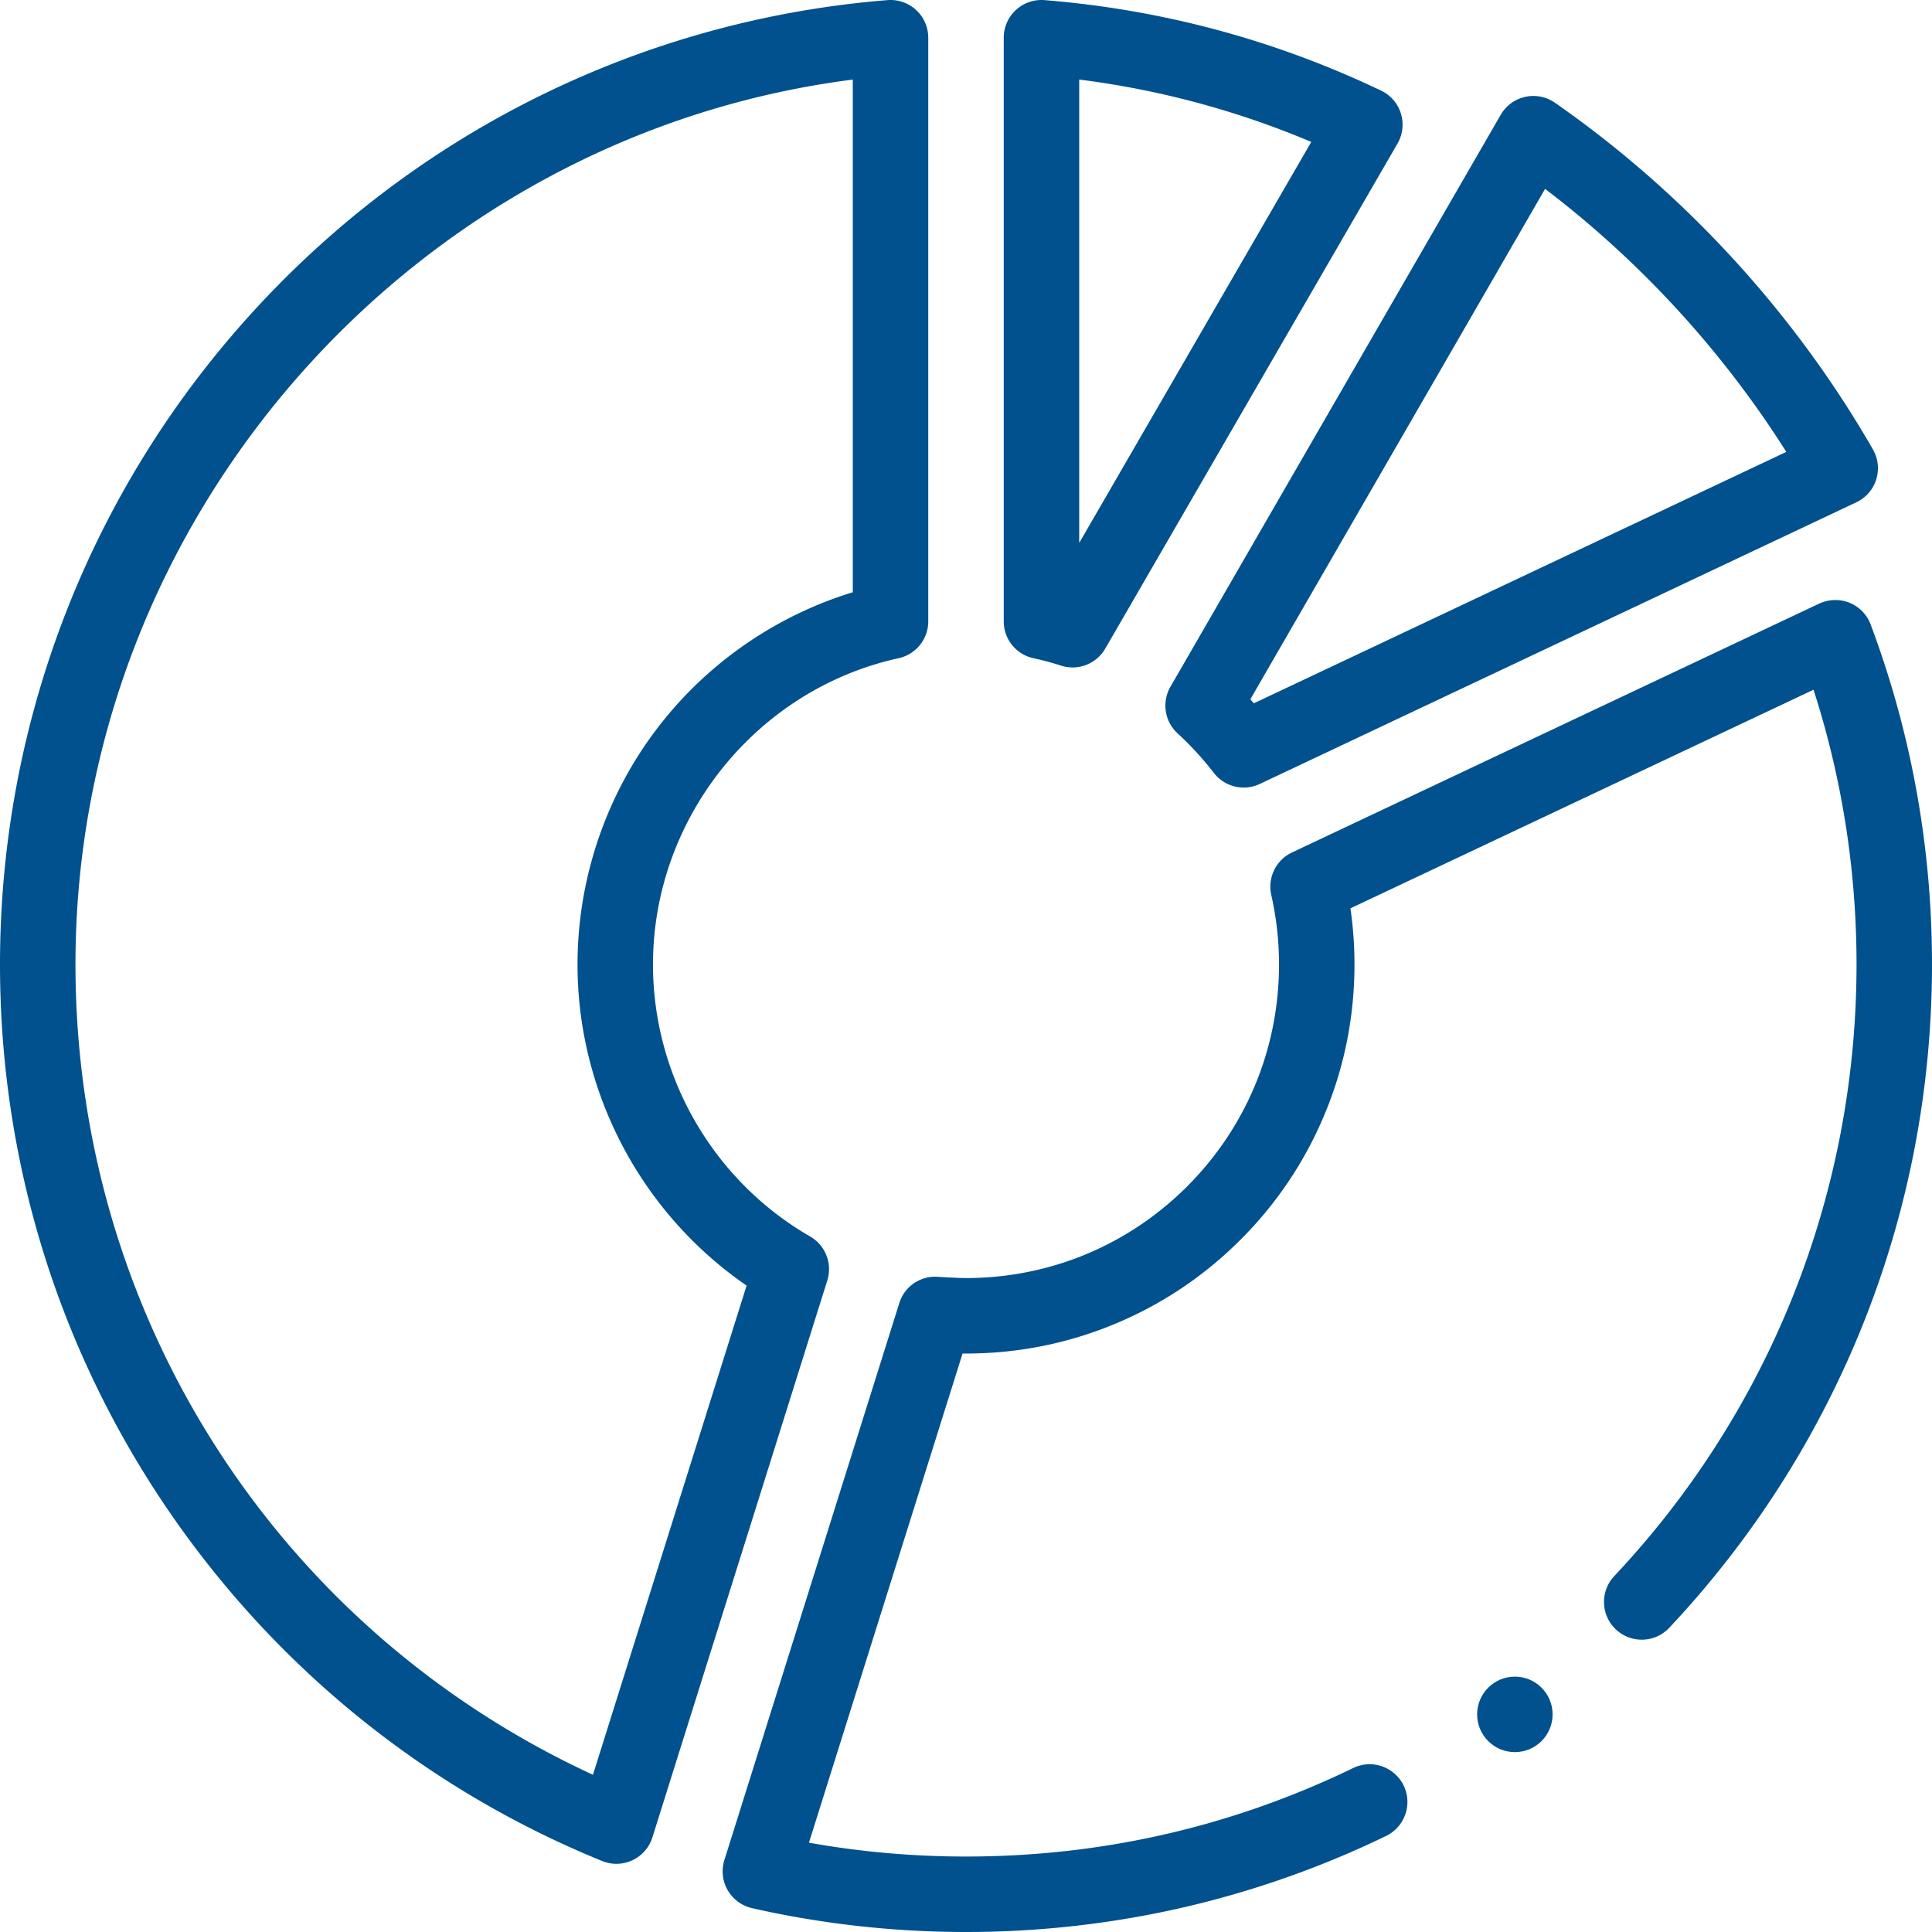
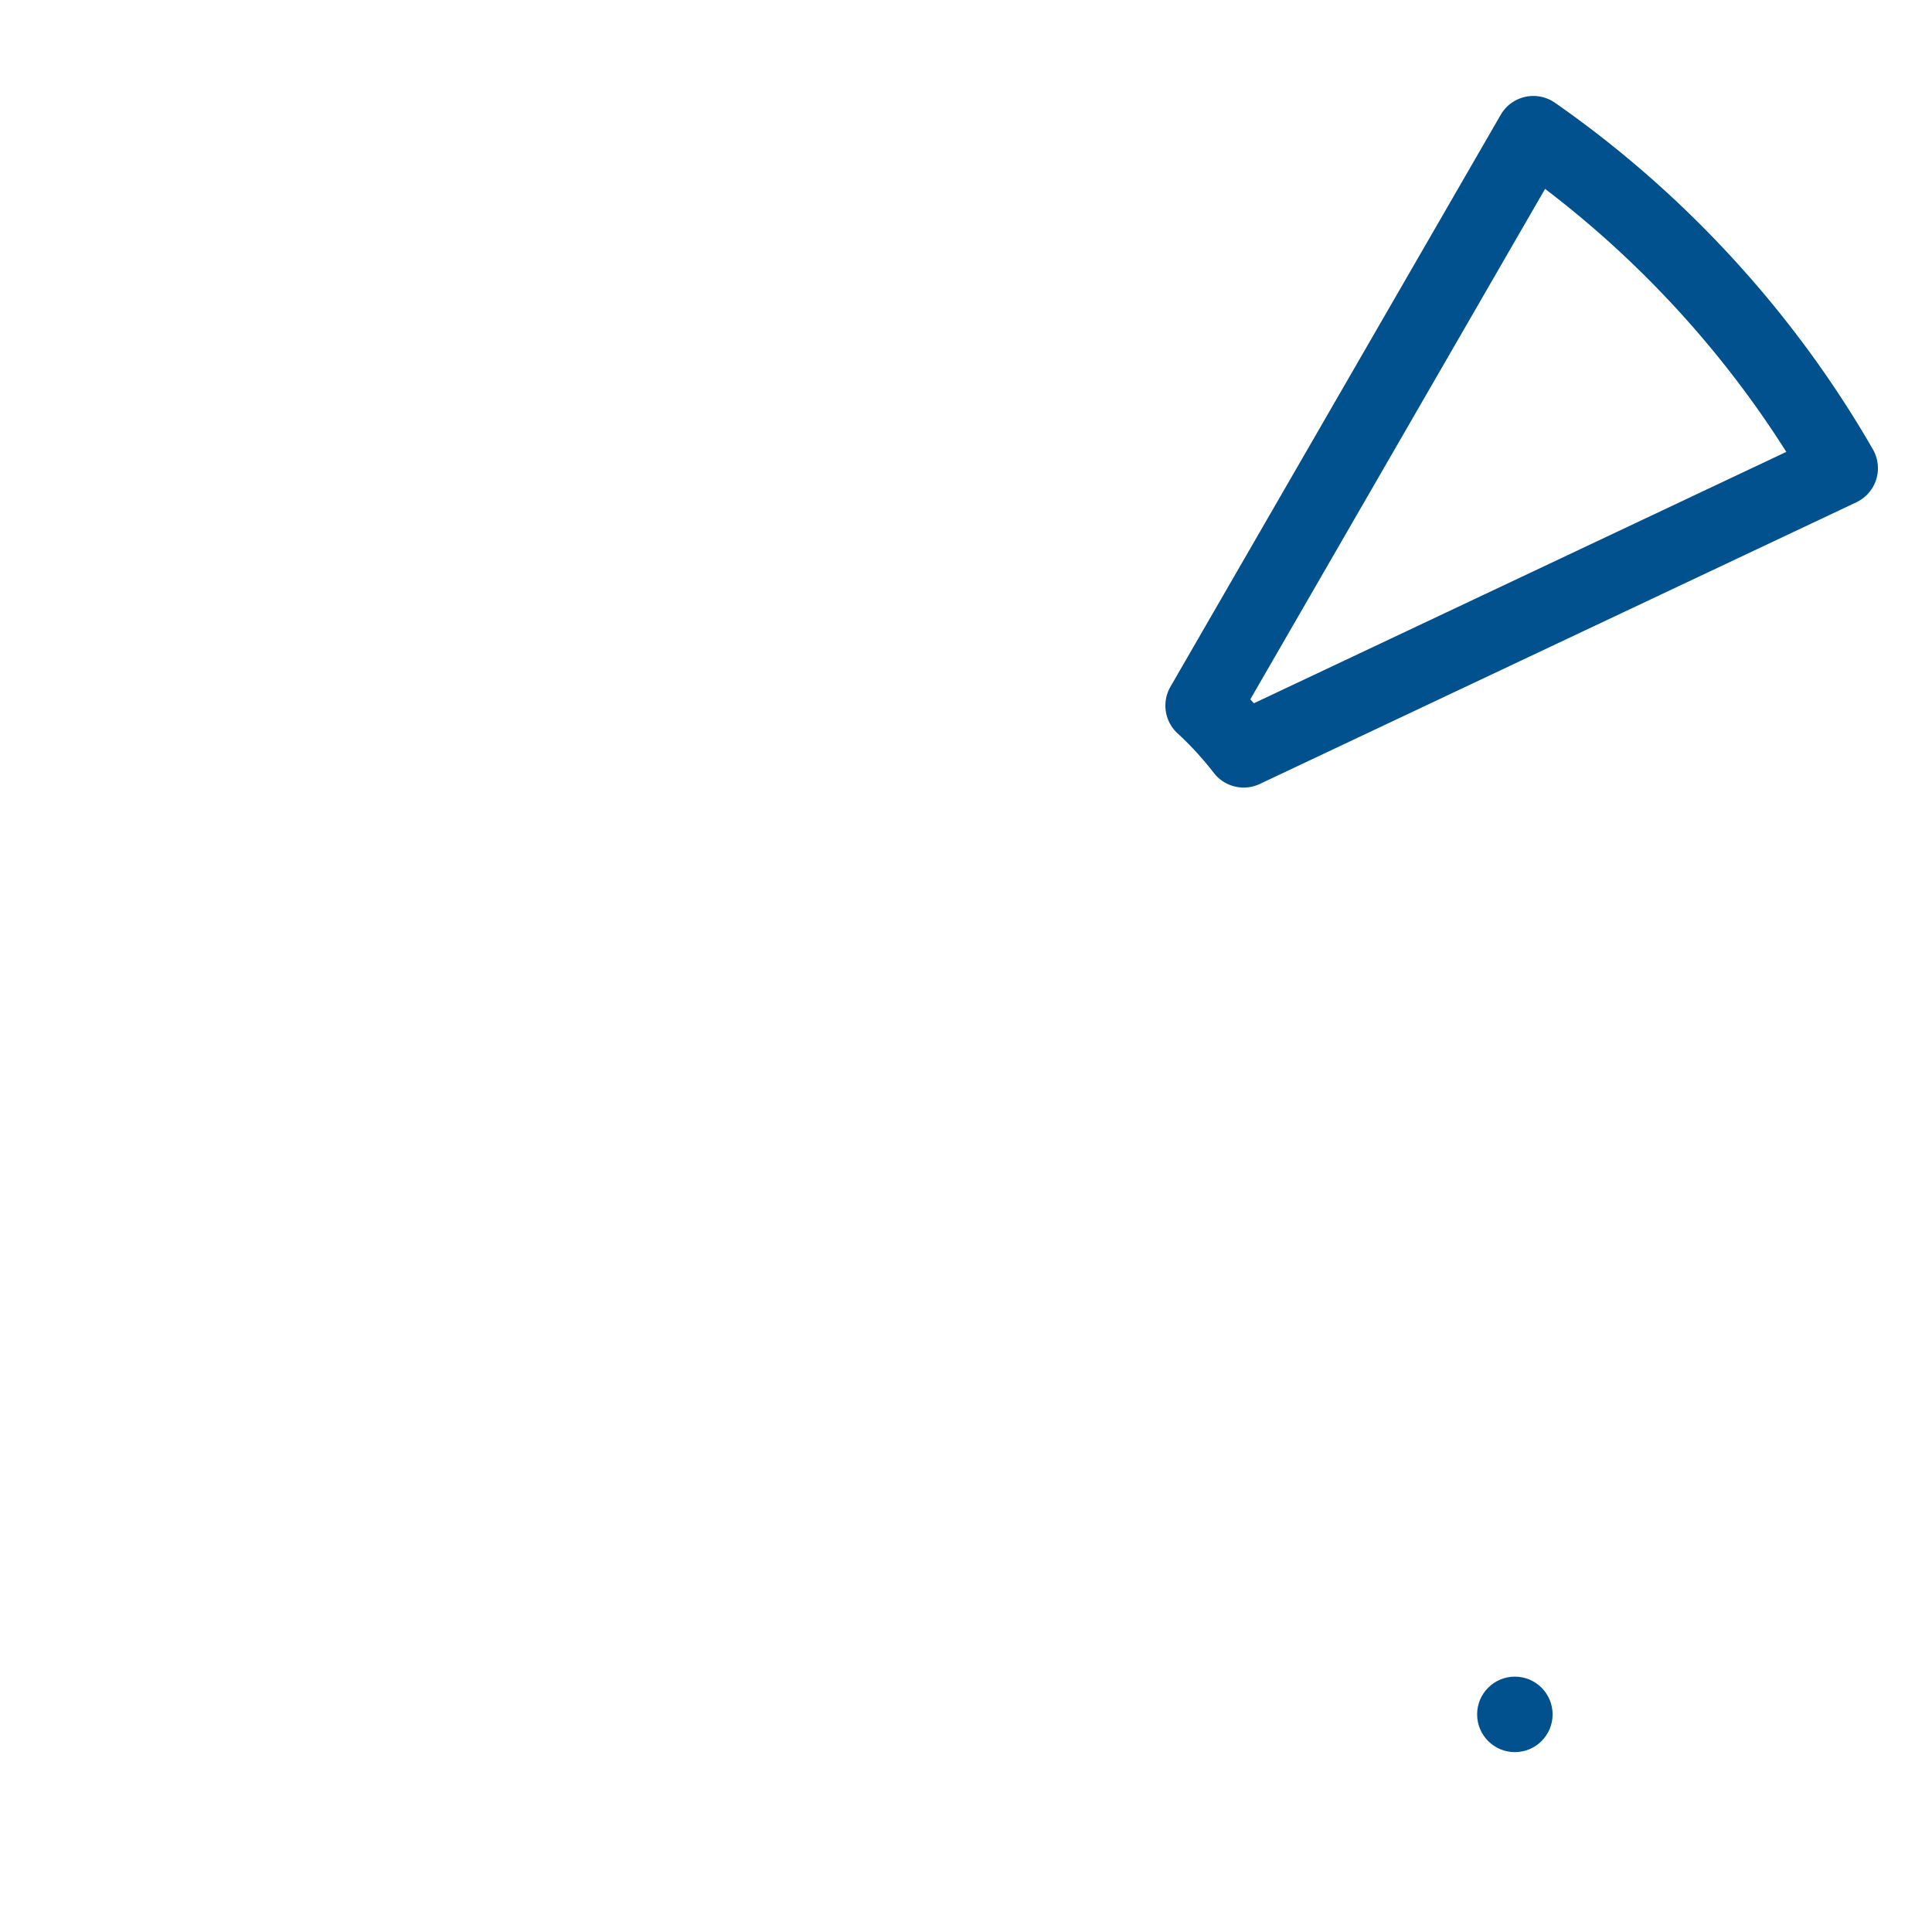
<svg xmlns="http://www.w3.org/2000/svg" version="1.1" width="512" height="512" x="0" y="0" viewBox="0 0 512 512" style="enable-background:new 0 0 512 512" xml:space="preserve" class="">
  <g>
-     <path d="M214.695 327.684c-25.688-14.812-41.646-42.435-41.646-72.09 0-38.763 27.375-72.896 65.091-81.162a9.999 9.999 0 0 0 7.859-9.768V10A10.002 10.002 0 0 0 235.196.032C171.275 5.179 111.975 34.048 68.22 81.321 24.228 128.85 0 190.741 0 255.594c0 51.995 15.455 102.063 44.695 144.791 28.547 41.716 68.272 73.808 114.881 92.806a9.992 9.992 0 0 0 8.031-.211 10 10 0 0 0 5.284-6.053l46.35-147.583a10.001 10.001 0 0 0-4.546-11.66zm-57.556 142.65C73.476 431.73 20 348.596 20 255.594 20 136.907 109.642 35.95 226 21.091v135.863c-19.447 5.937-36.941 17.669-49.884 33.594-14.874 18.301-23.066 41.402-23.066 65.046 0 34.067 16.982 65.976 44.805 85.097zM273.901 174.442a75.022 75.022 0 0 1 7.277 1.953 10.002 10.002 0 0 0 11.727-4.508l77.45-133.84a10.002 10.002 0 0 0-4.346-14.032C337.912 10.596 307.898 2.527 276.799.033A9.999 9.999 0 0 0 266 10v154.665a10 10 0 0 0 7.901 9.777zM286 21.083a232.917 232.917 0 0 1 61.499 16.53L286 143.888zM495.74 165.49a10 10 0 0 0-5.6-5.75c-2.55-1.04-5.54-.95-8.03.22l-139.73 65.96a9.995 9.995 0 0 0-4.72 4.67c-.99 2.04-1.26 4.38-.76 6.59a83.047 83.047 0 0 1 2.05 18.41c0 22.2-8.64 43.07-24.3 58.78-15.68 15.68-36.51 24.32-58.65 24.33-2.42 0-7.85-.36-8.15-.36-4.39 0-8.22 2.81-9.53 7l-46.35 147.59c-.84 2.66-.52 5.57.87 7.98 1.39 2.42 3.74 4.15 6.46 4.77 18.47 4.19 37.55 6.32 56.7 6.32l.02-.05v.05c19.57 0 39.08-2.23 57.99-6.61a254.33 254.33 0 0 0 53.33-18.85c4.96-2.4 7.05-8.4 4.64-13.36-1.66-3.43-5.2-5.64-9-5.64-1.52 0-2.98.34-4.36 1C326.49 484.11 291.96 492 256 492c-13.99 0-27.99-1.23-41.62-3.67l40.71-129.64c.3.01.61.01.91.01 13.9 0 27.39-2.73 40.08-8.11 12.26-5.19 23.27-12.63 32.72-22.1 9.46-9.46 16.88-20.49 22.06-32.77 5.37-12.71 8.09-26.21 8.09-40.13 0-4.98-.36-9.99-1.07-14.87l122.72-57.93c7.56 23.42 11.4 47.92 11.4 72.8-.01 60.5-22.81 118.06-64.2 162.09a9.896 9.896 0 0 0-2.71 7.16 9.928 9.928 0 0 0 3.14 6.98 9.969 9.969 0 0 0 6.85 2.71c2.79 0 5.38-1.12 7.29-3.15 0 0 0-.01.01-.01 10.79-11.47 20.57-24 29.08-37.25a256.75 256.75 0 0 0 21.91-42.33 255.52 255.52 0 0 0 13.82-46.49c3.19-16.27 4.81-32.99 4.81-49.71 0-31.02-5.47-61.33-16.26-90.1z" fill="#00518e" opacity="1" data-original="#000000" />
    <circle cx="401.455" cy="454.33" r="10" fill="#00518e" opacity="1" data-original="#000000" />
    <path d="M312.072 194.353a84.176 84.176 0 0 1 9.605 10.471 9.998 9.998 0 0 0 12.182 2.929l158.081-74.637a9.997 9.997 0 0 0 4.398-14.029c-20.829-36.213-49.968-67.978-84.266-91.86a10 10 0 0 0-14.374 3.205L310.18 181.991a10 10 0 0 0 1.892 12.362zm97.389-144.295c25.188 19.154 47.025 42.962 63.929 69.699l-141.093 66.617a93.791 93.791 0 0 0-.953-1.039z" fill="#00518e" opacity="1" data-original="#000000" />
  </g>
</svg>